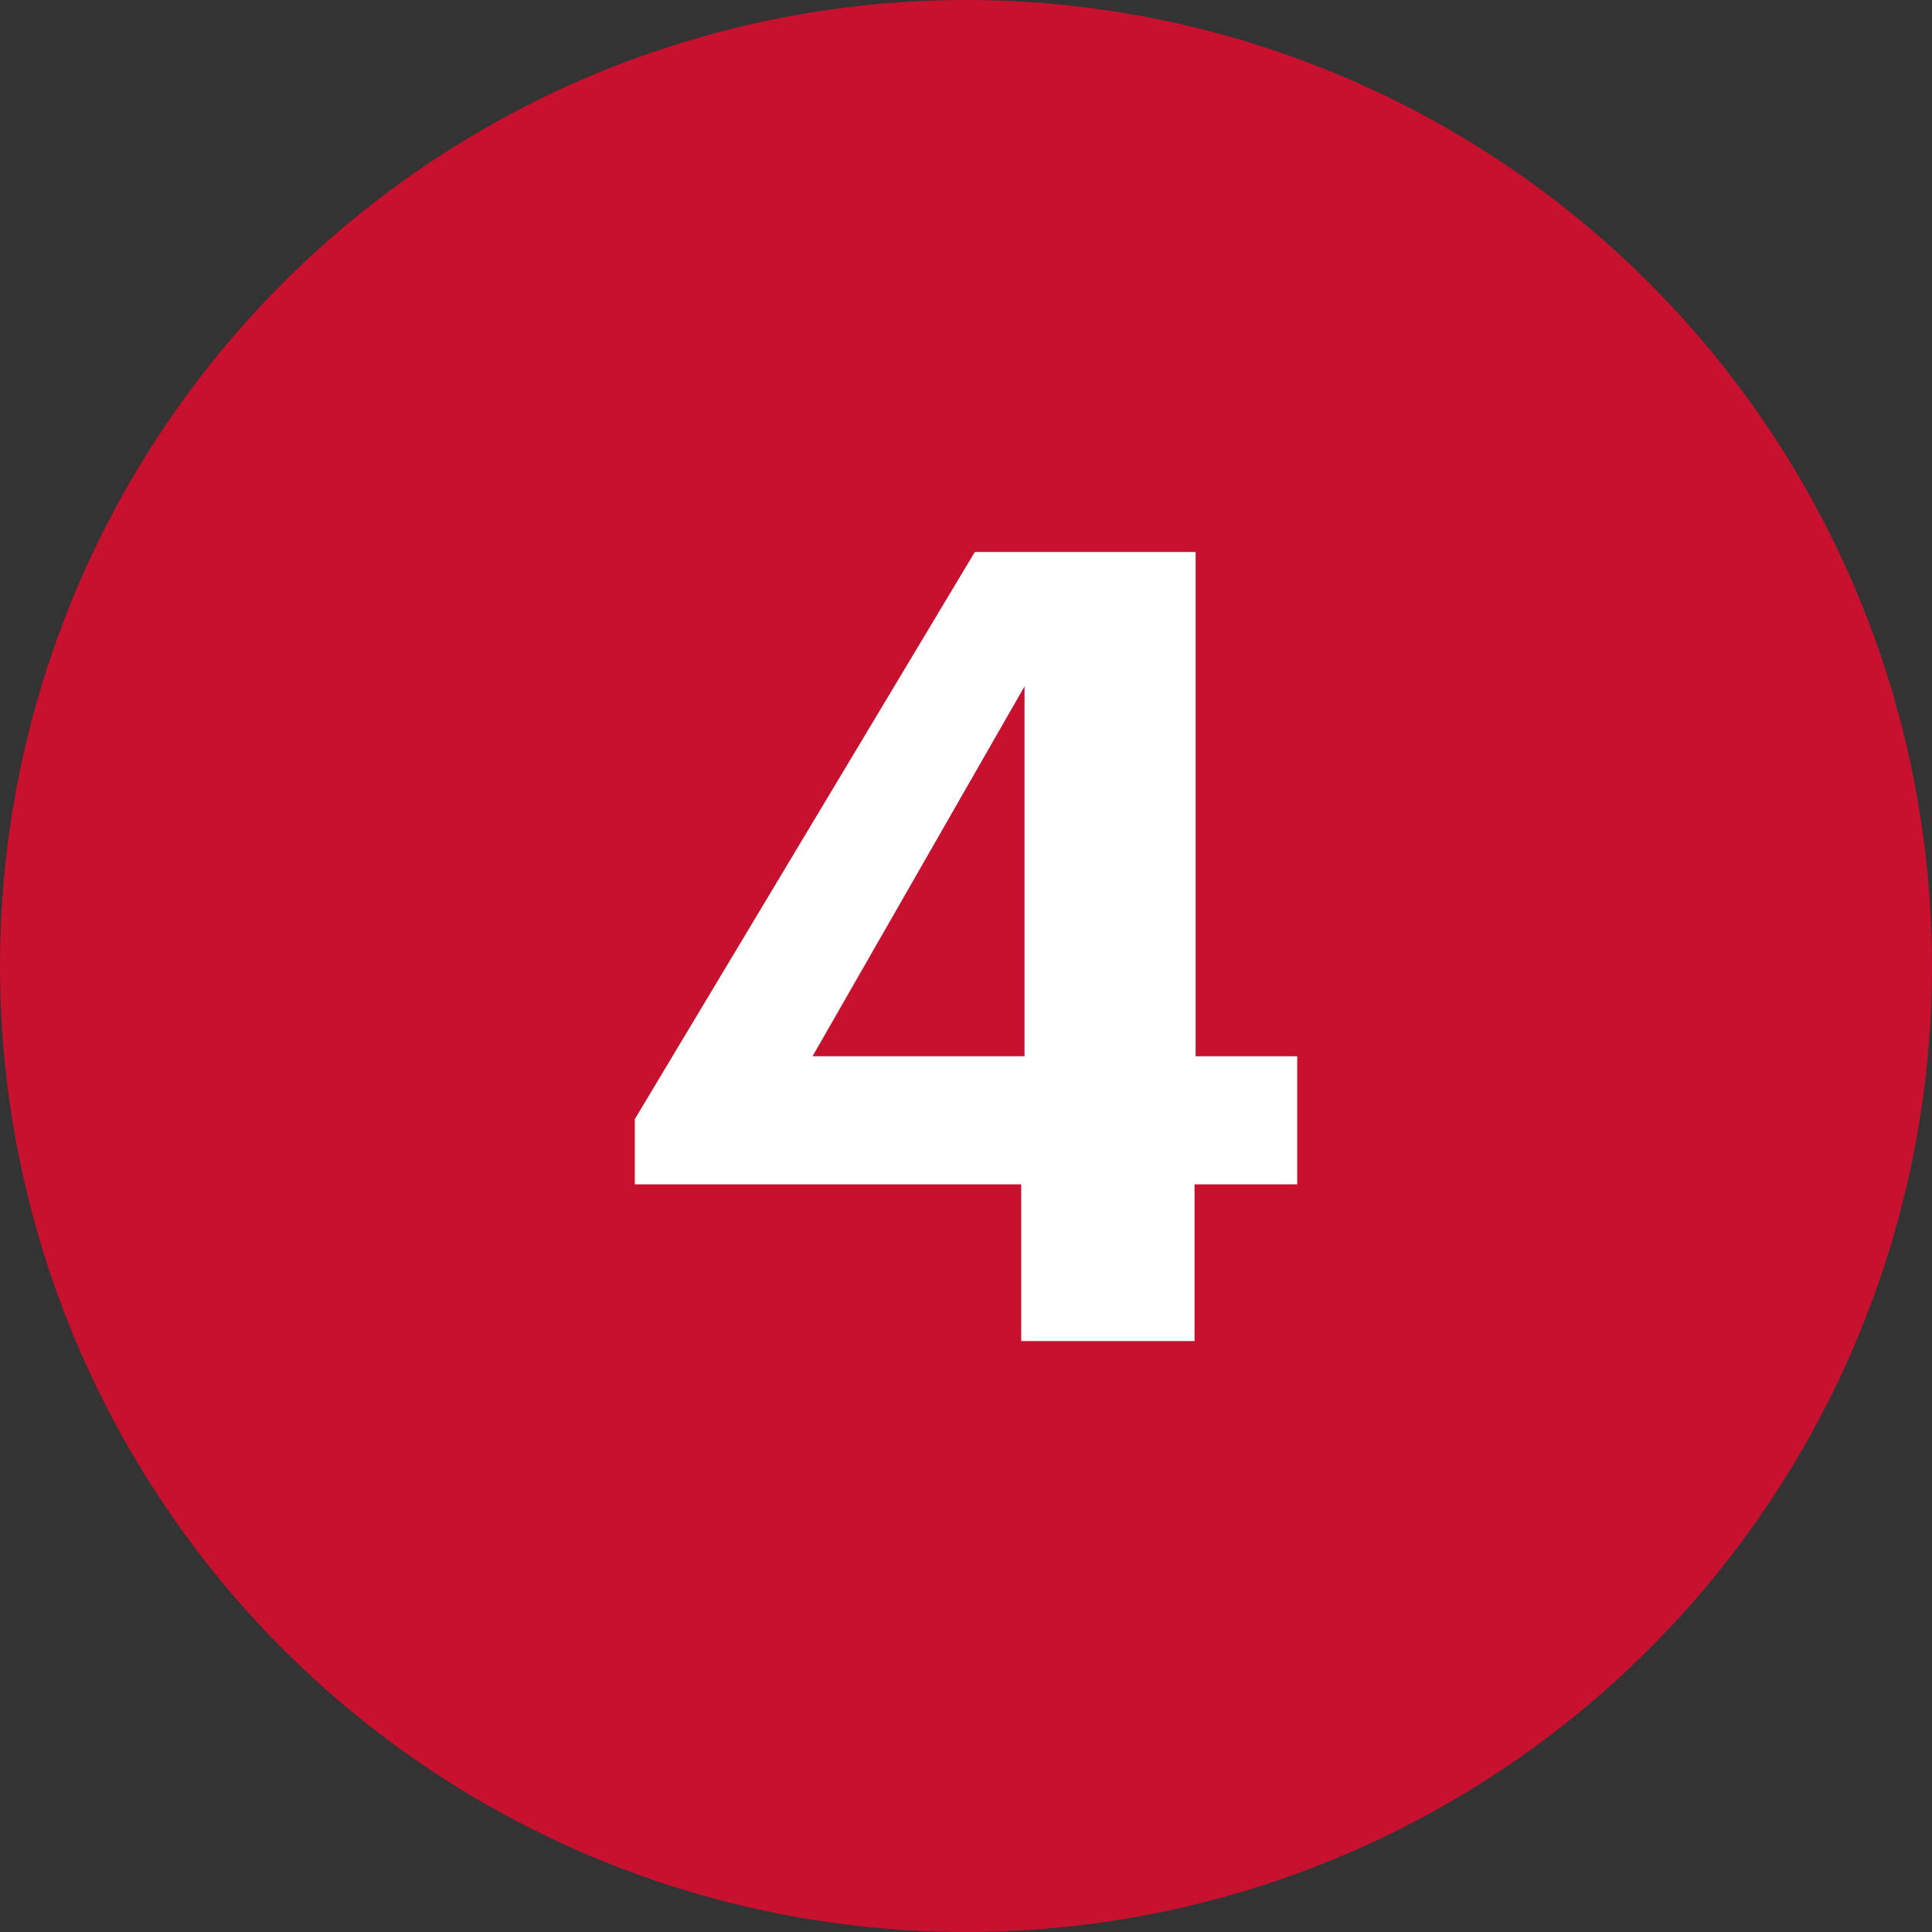
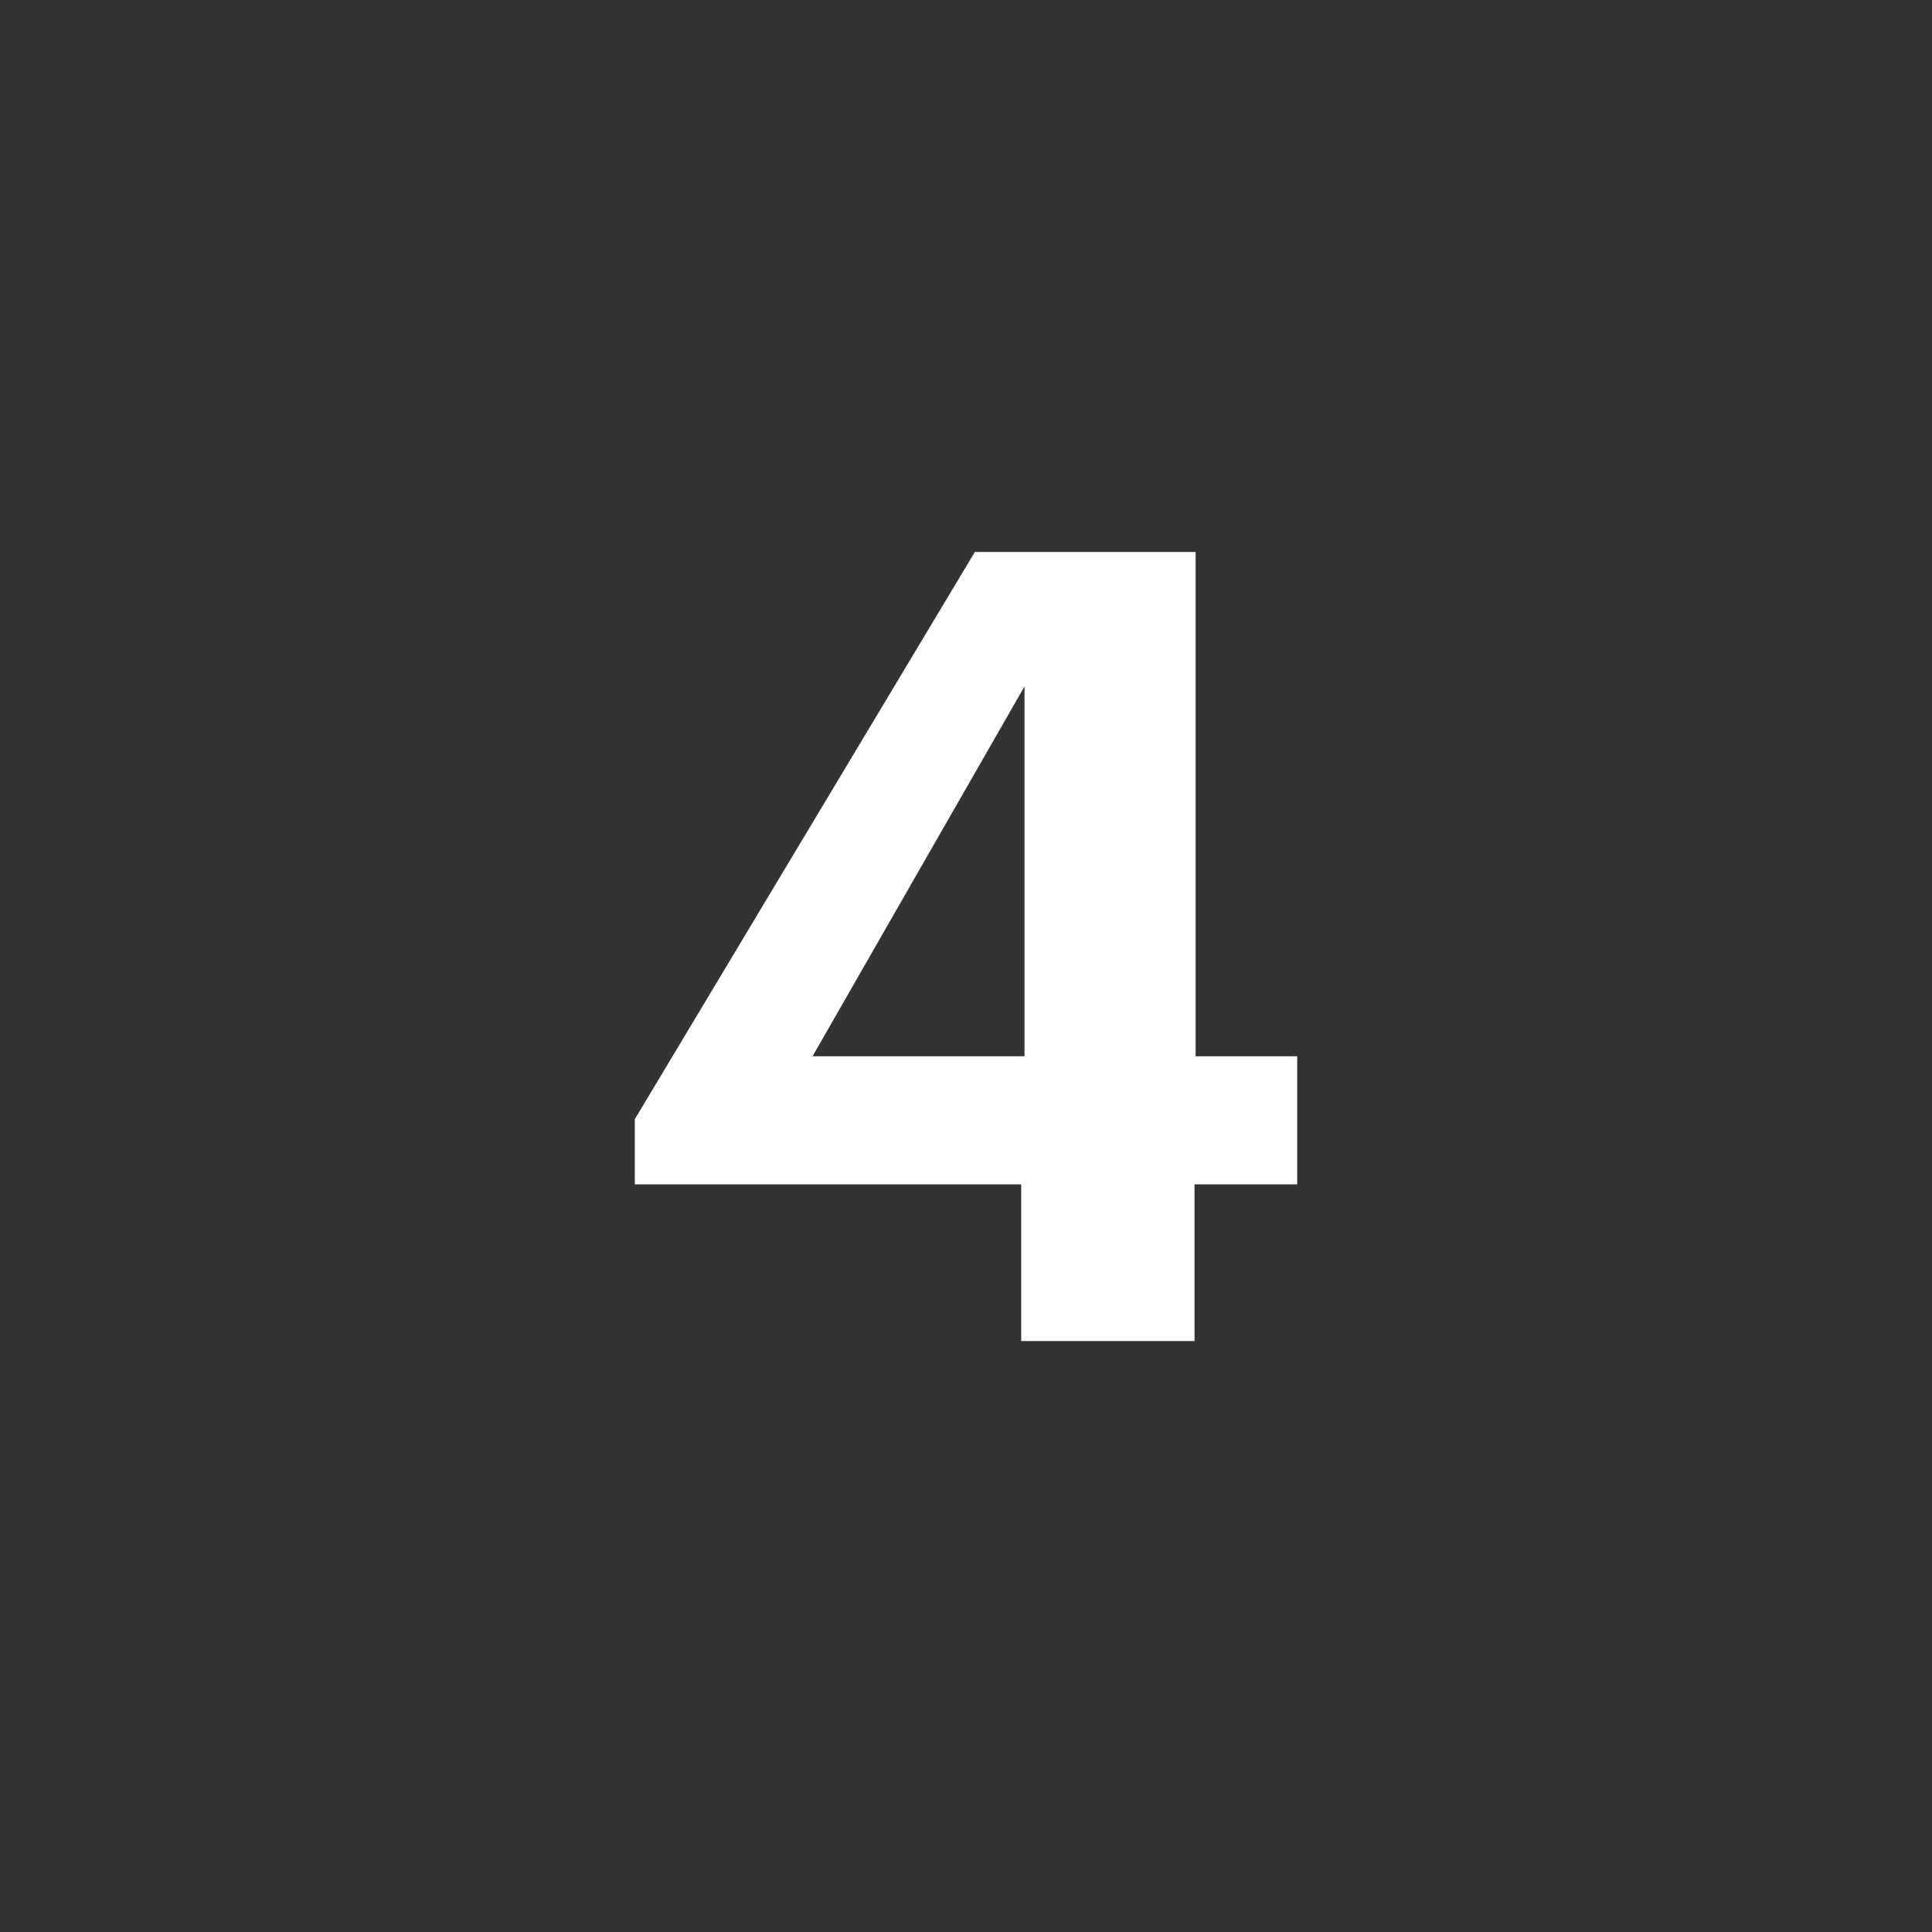
<svg xmlns="http://www.w3.org/2000/svg" viewBox="0 0 70 70">
  <rect x="0" y="0" width="70" height="70" fill="#333333" stroke="none" />
  <defs>
    <style>.cls-1{fill:#c8102f;}.cls-2{fill:#fff;}</style>
  </defs>
  <g id="Layer_2" data-name="Layer 2">
    <g id="Layer_1-2" data-name="Layer 1">
-       <circle class="cls-1" cx="35" cy="35" r="35" />
      <path class="cls-2" d="M37,42.91H23V40.55L35.32,20h8V38.27H47v4.64H43.28v5.68H37Zm.12-4.64V24.87l-7.68,13.4Z" />
    </g>
  </g>
</svg>